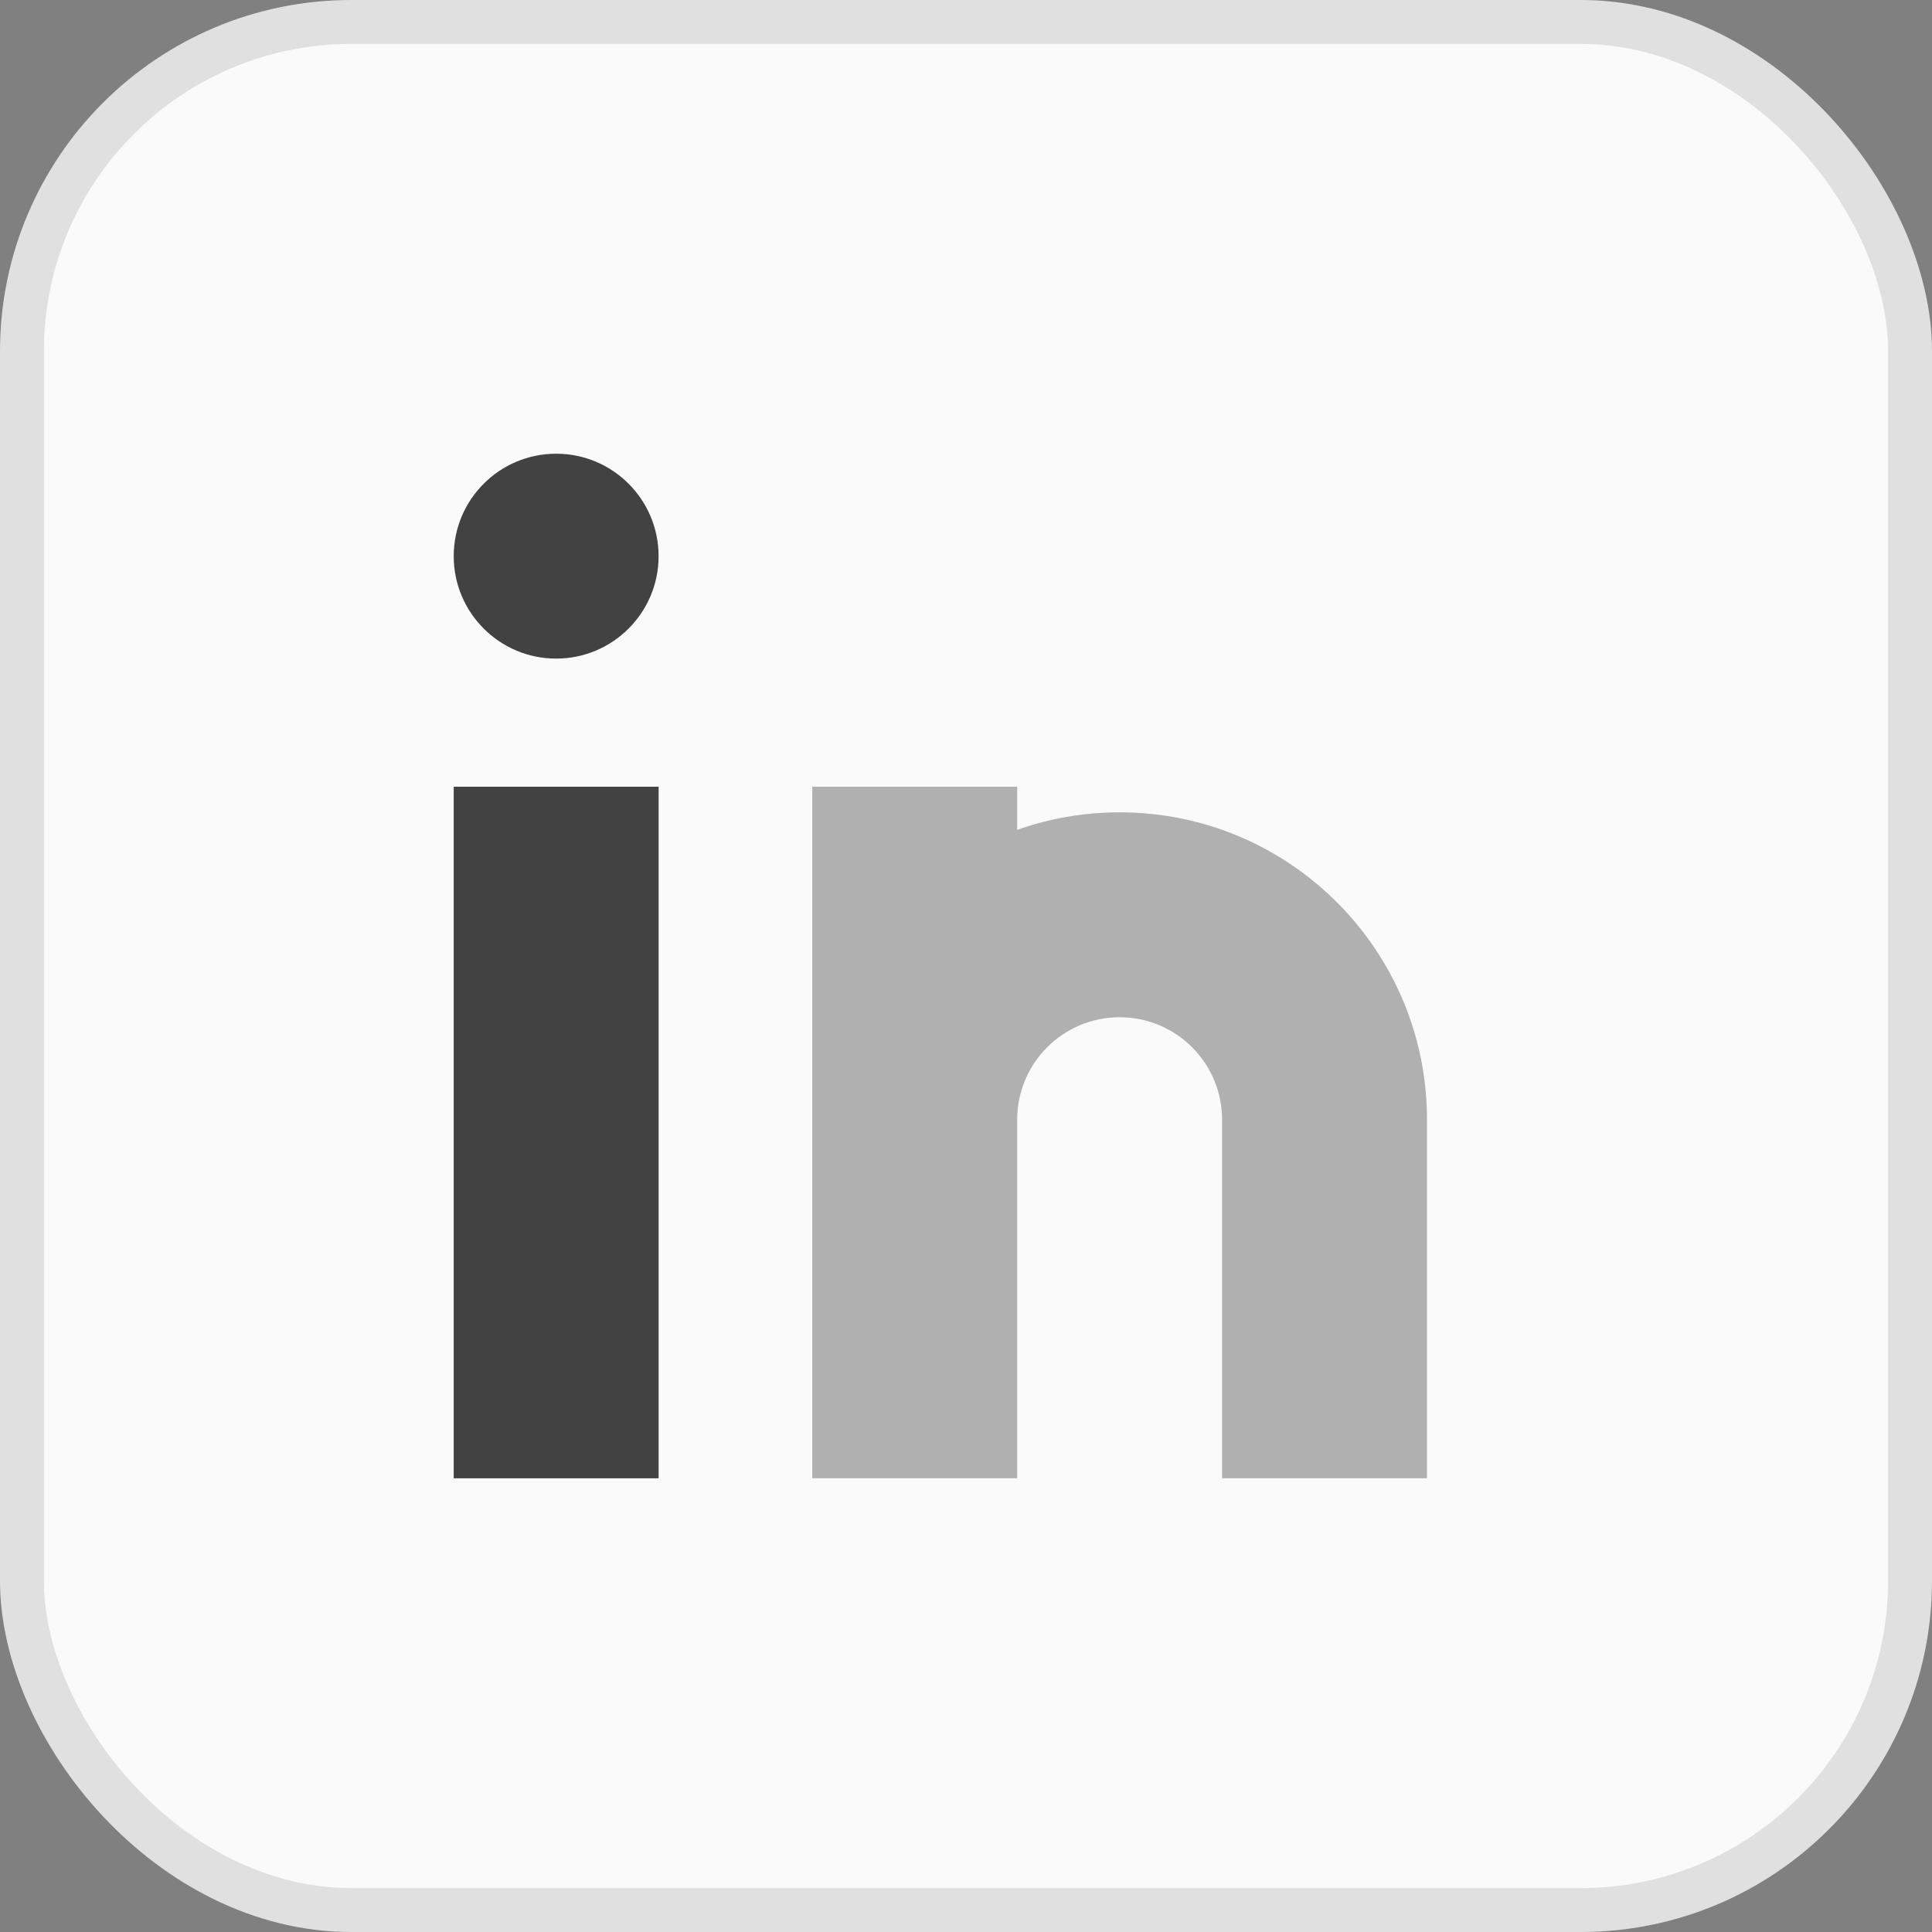
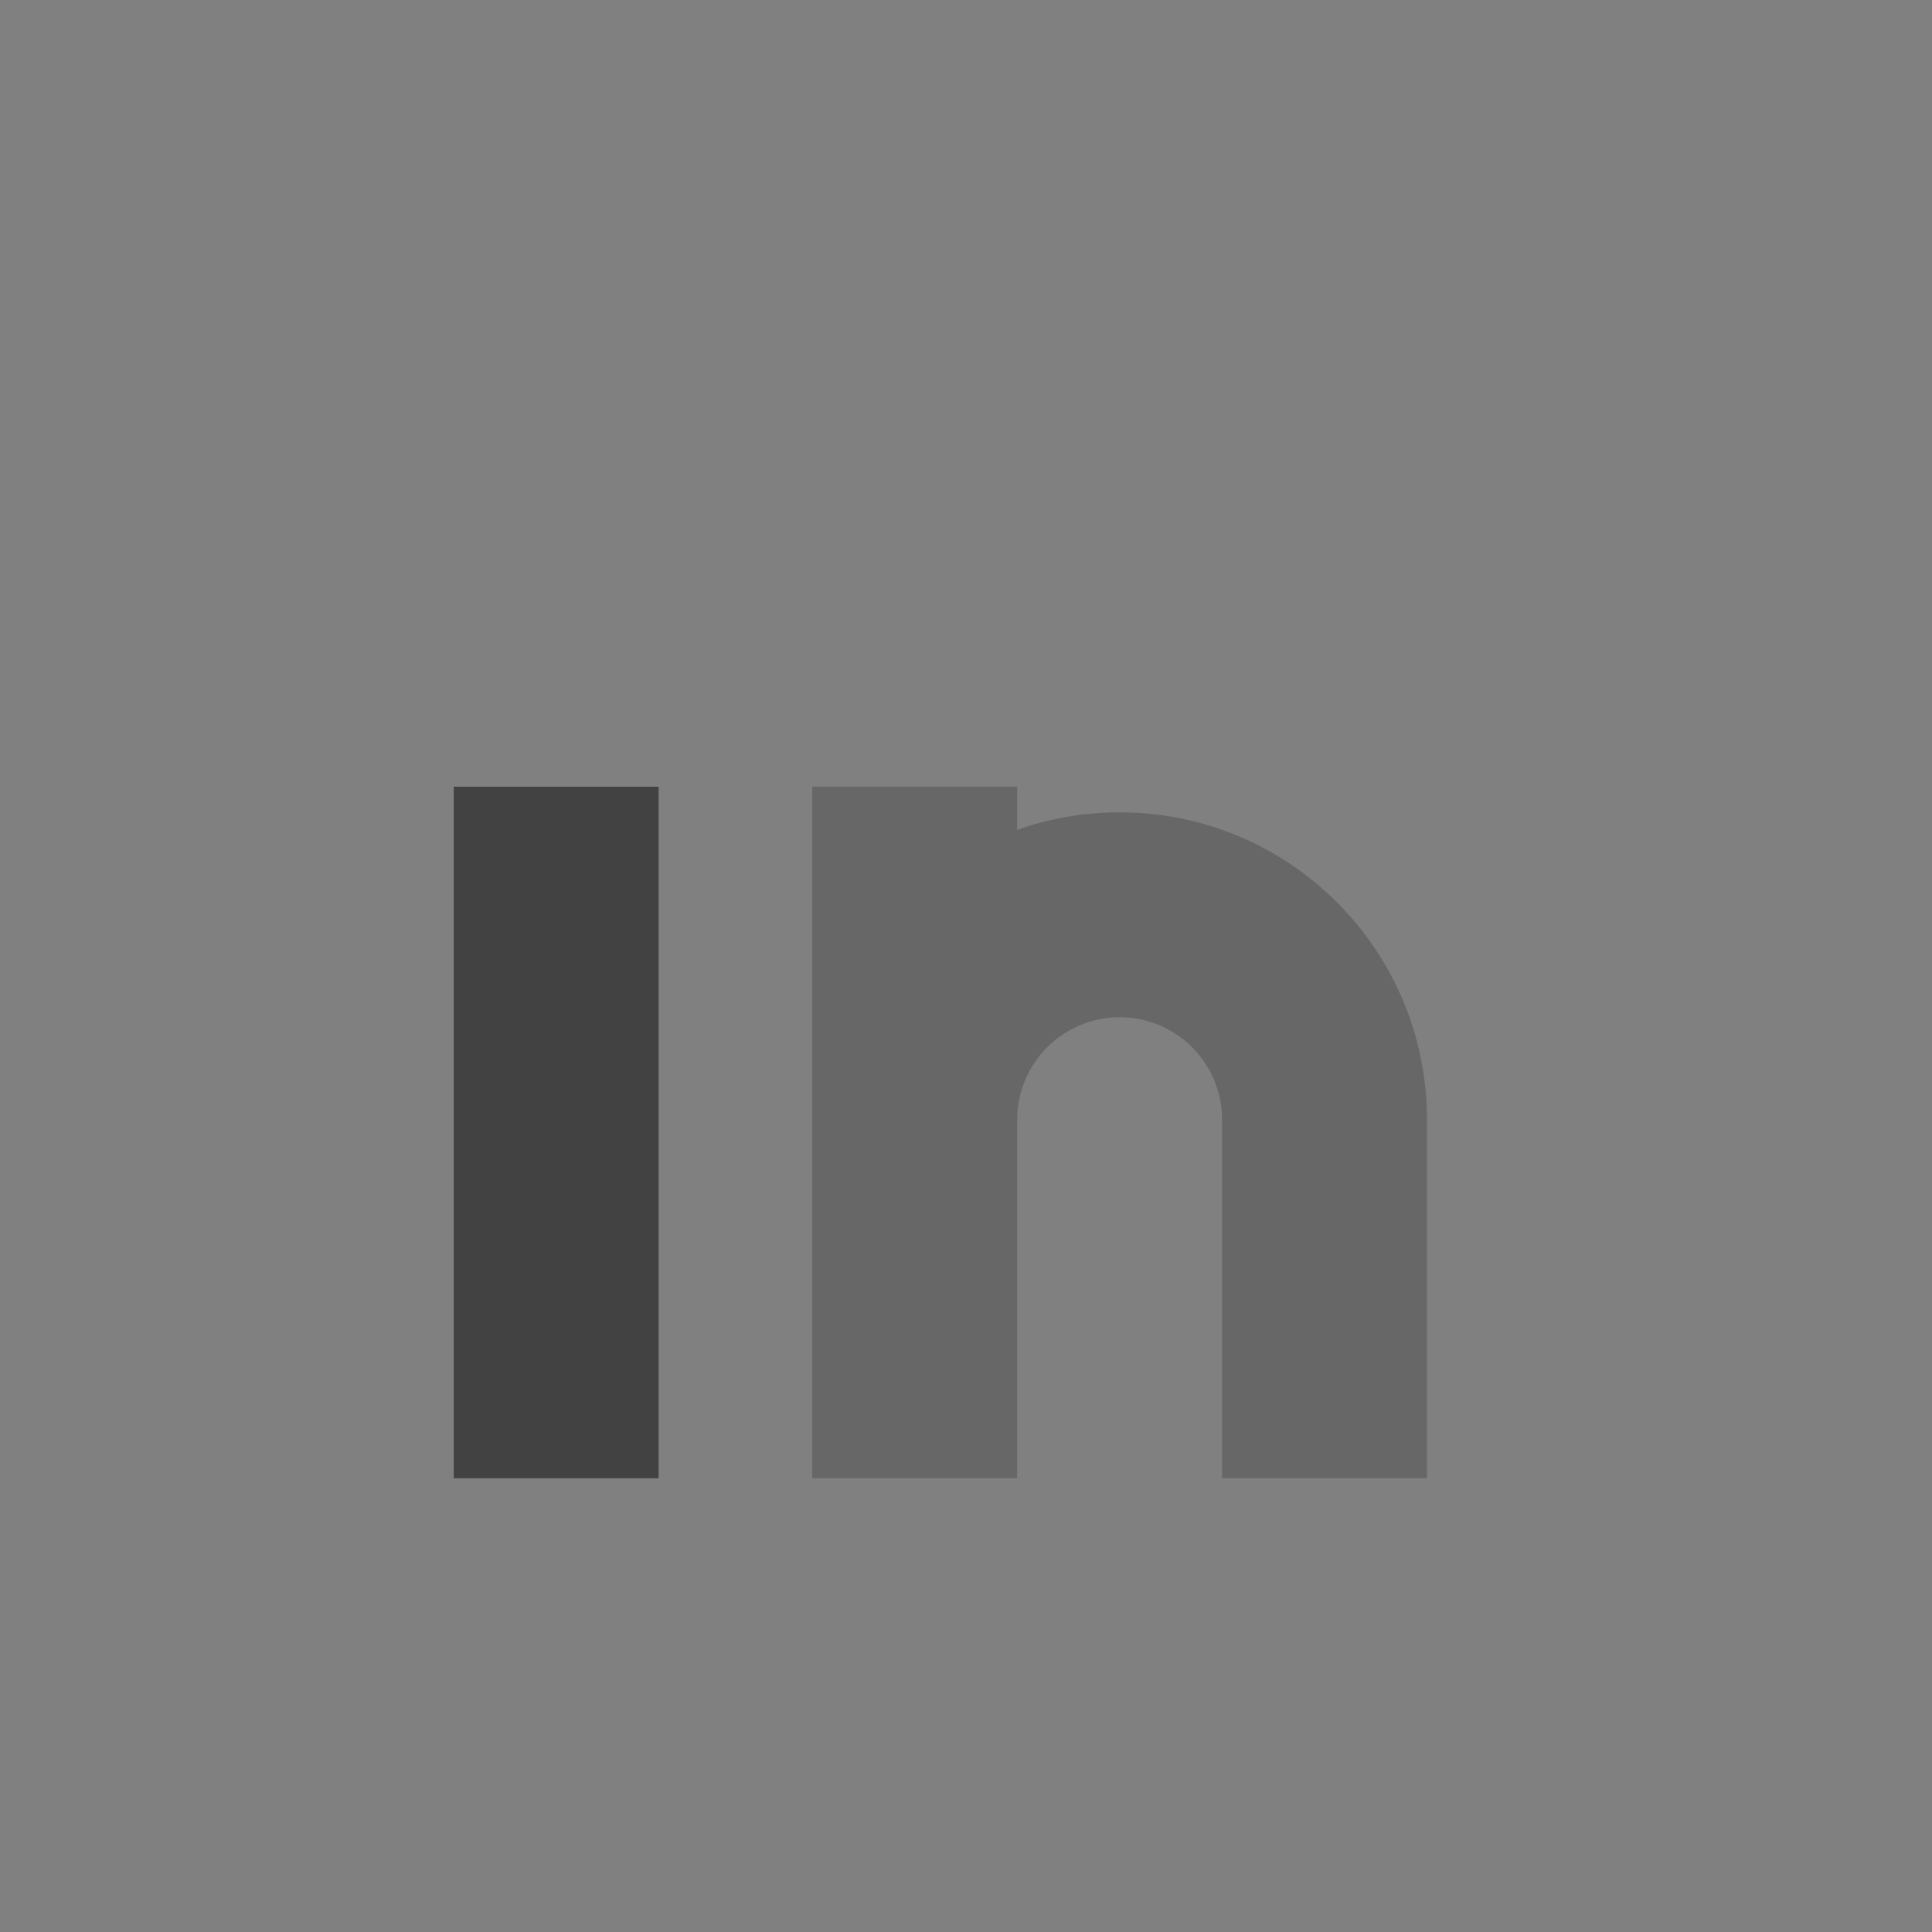
<svg xmlns="http://www.w3.org/2000/svg" width="44" height="44" viewBox="0 0 44 44" fill="none">
  <rect x="0" y="0" width="44" height="44" fill="#808080" stroke="none" />
-   <rect x="0.5" y="0.5" width="43" height="43" rx="7.5" fill="#FAFAFA" />
-   <rect x="0.5" y="0.5" width="43" height="43" rx="7.5" stroke="#E0E0E0" />
-   <circle cx="12.666" cy="12.666" r="2.333" fill="#424242" />
  <path d="M10.333 17.917H15V33.667H10.333V17.917Z" fill="#424242" />
  <g opacity="0.4">
-     <path d="M23.166 17.917H18.499V25.5V33.667H23.166V25.5C23.166 24.212 24.21 23.167 25.499 23.167C26.788 23.167 27.832 24.212 27.832 25.5V33.667H32.499V25.5C32.499 21.634 29.365 18.5 25.499 18.5C24.681 18.5 23.895 18.641 23.166 18.899V17.917Z" fill="#424242" />
+     <path d="M23.166 17.917H18.499V25.5V33.667H23.166V25.5C23.166 24.212 24.21 23.167 25.499 23.167C26.788 23.167 27.832 24.212 27.832 25.5V33.667H32.499V25.5C32.499 21.634 29.365 18.5 25.499 18.5C24.681 18.5 23.895 18.641 23.166 18.899Z" fill="#424242" />
  </g>
</svg>